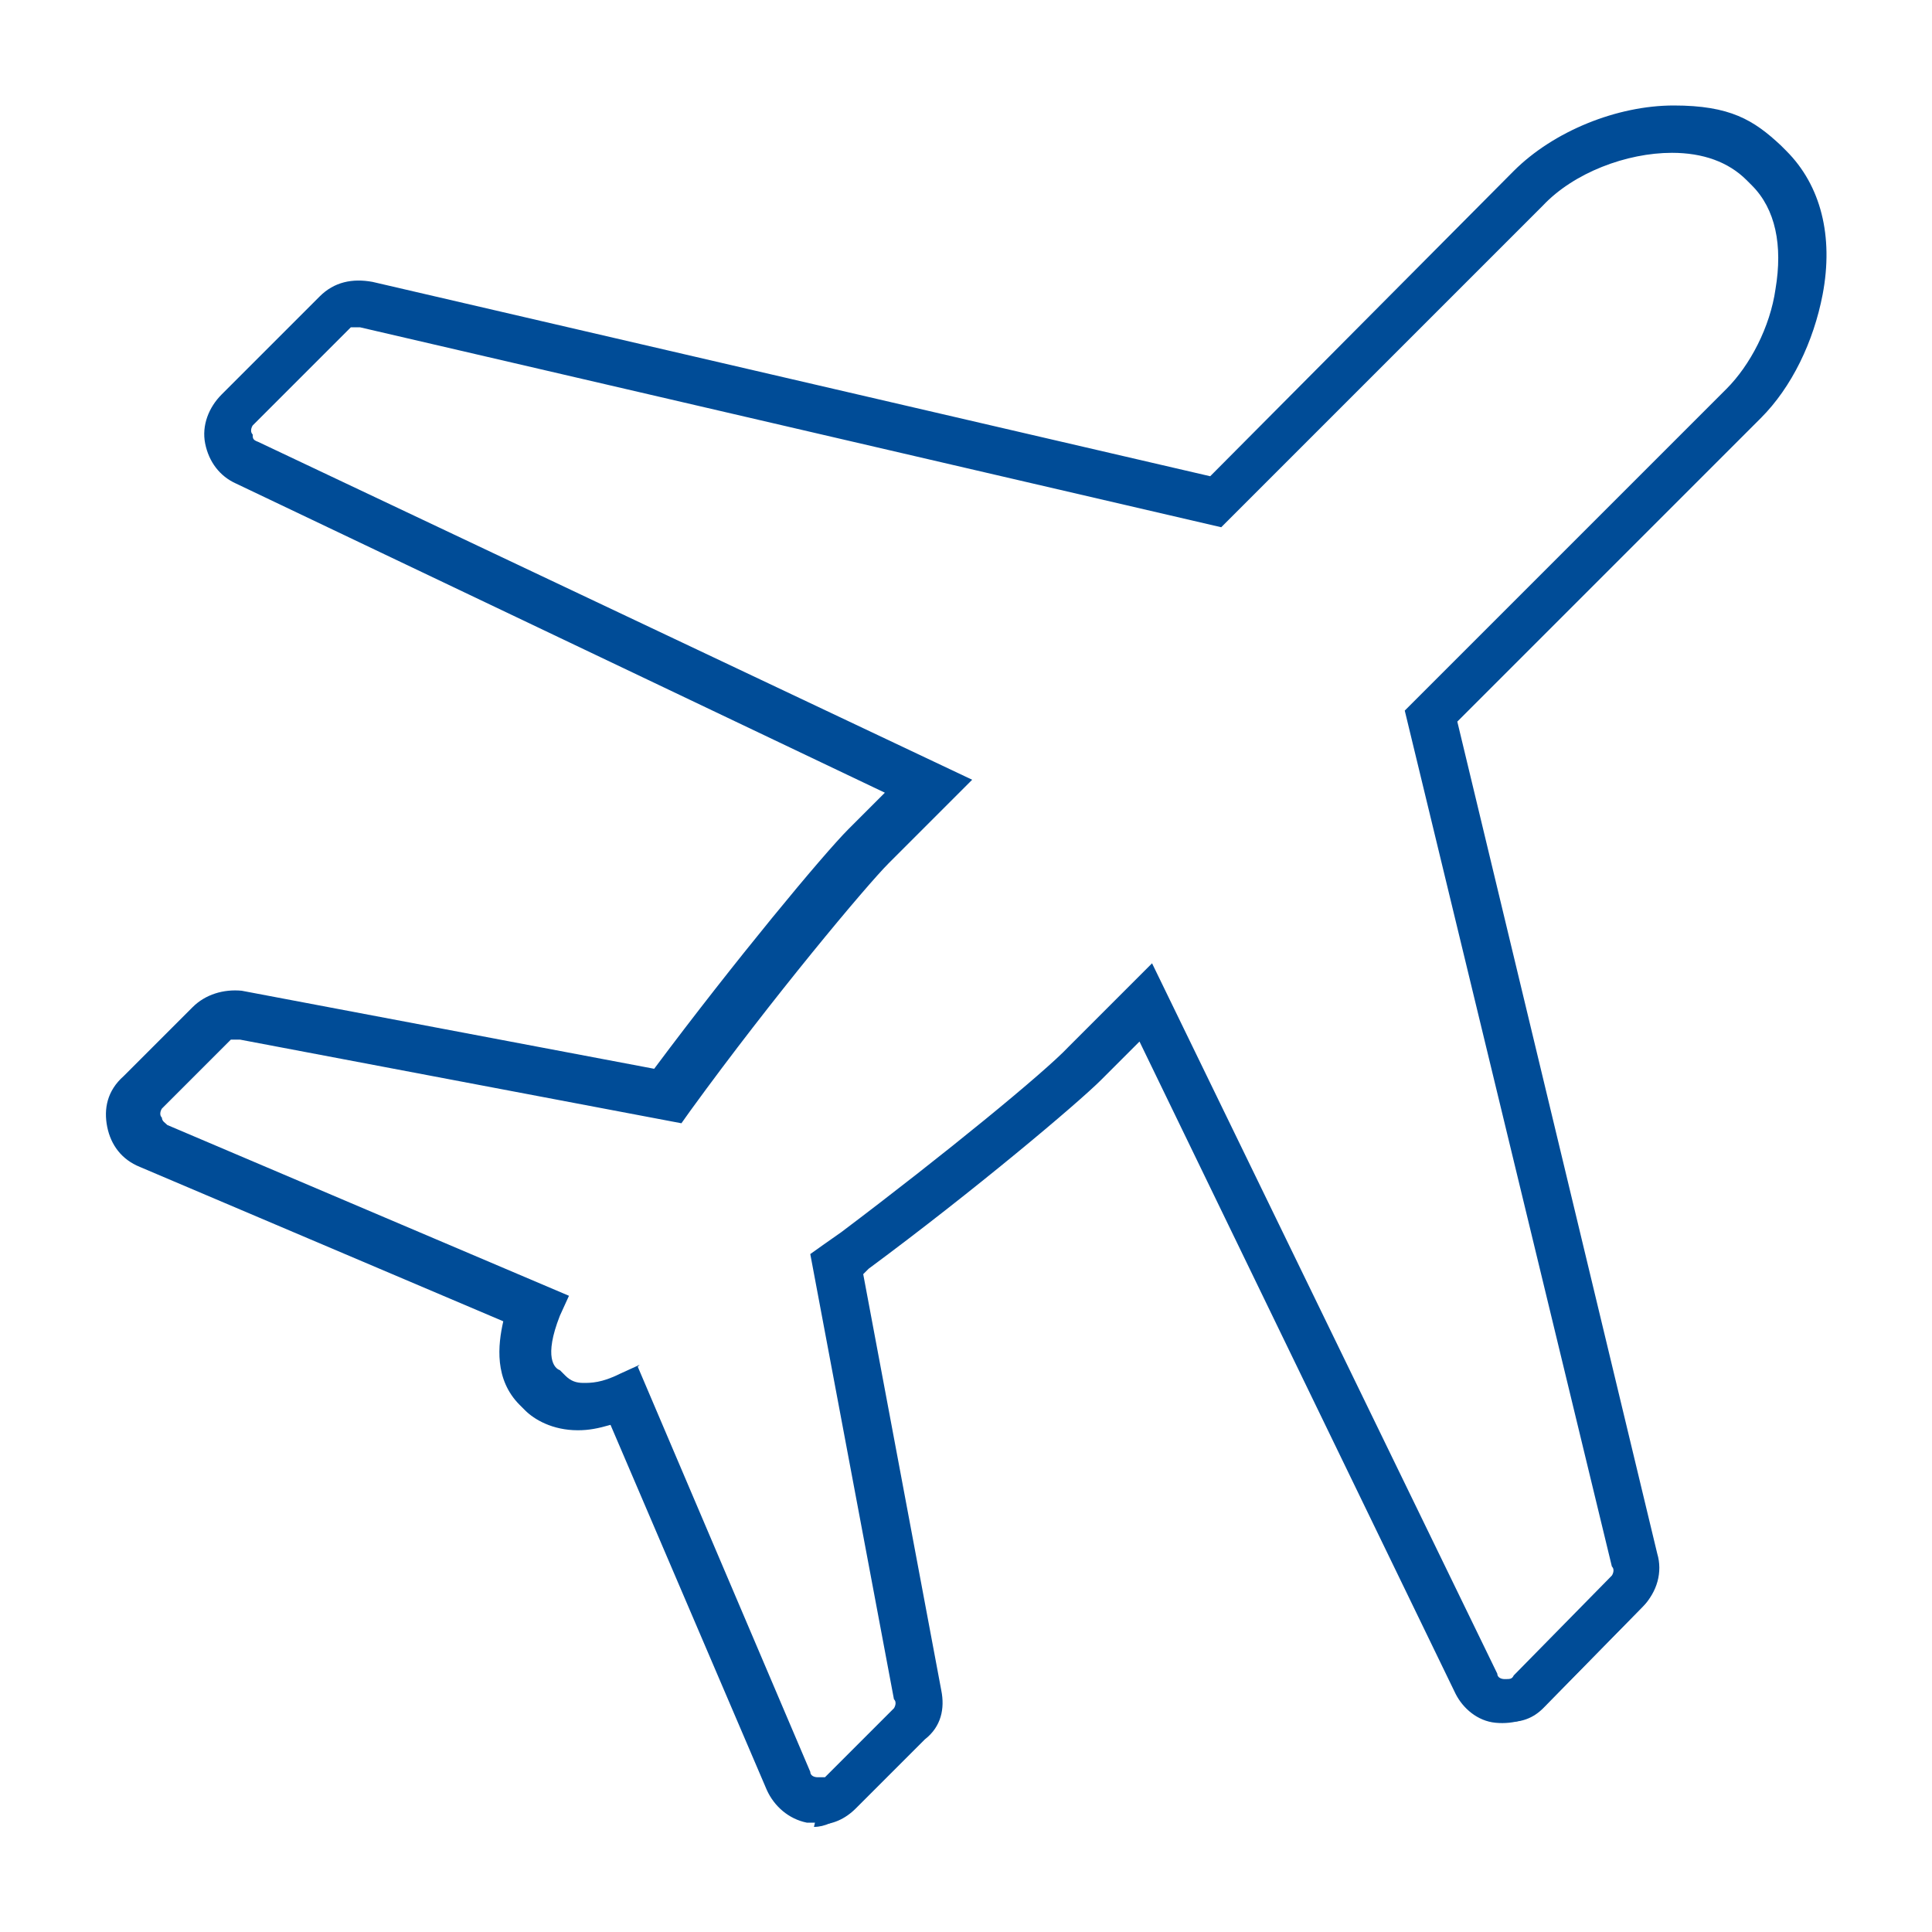
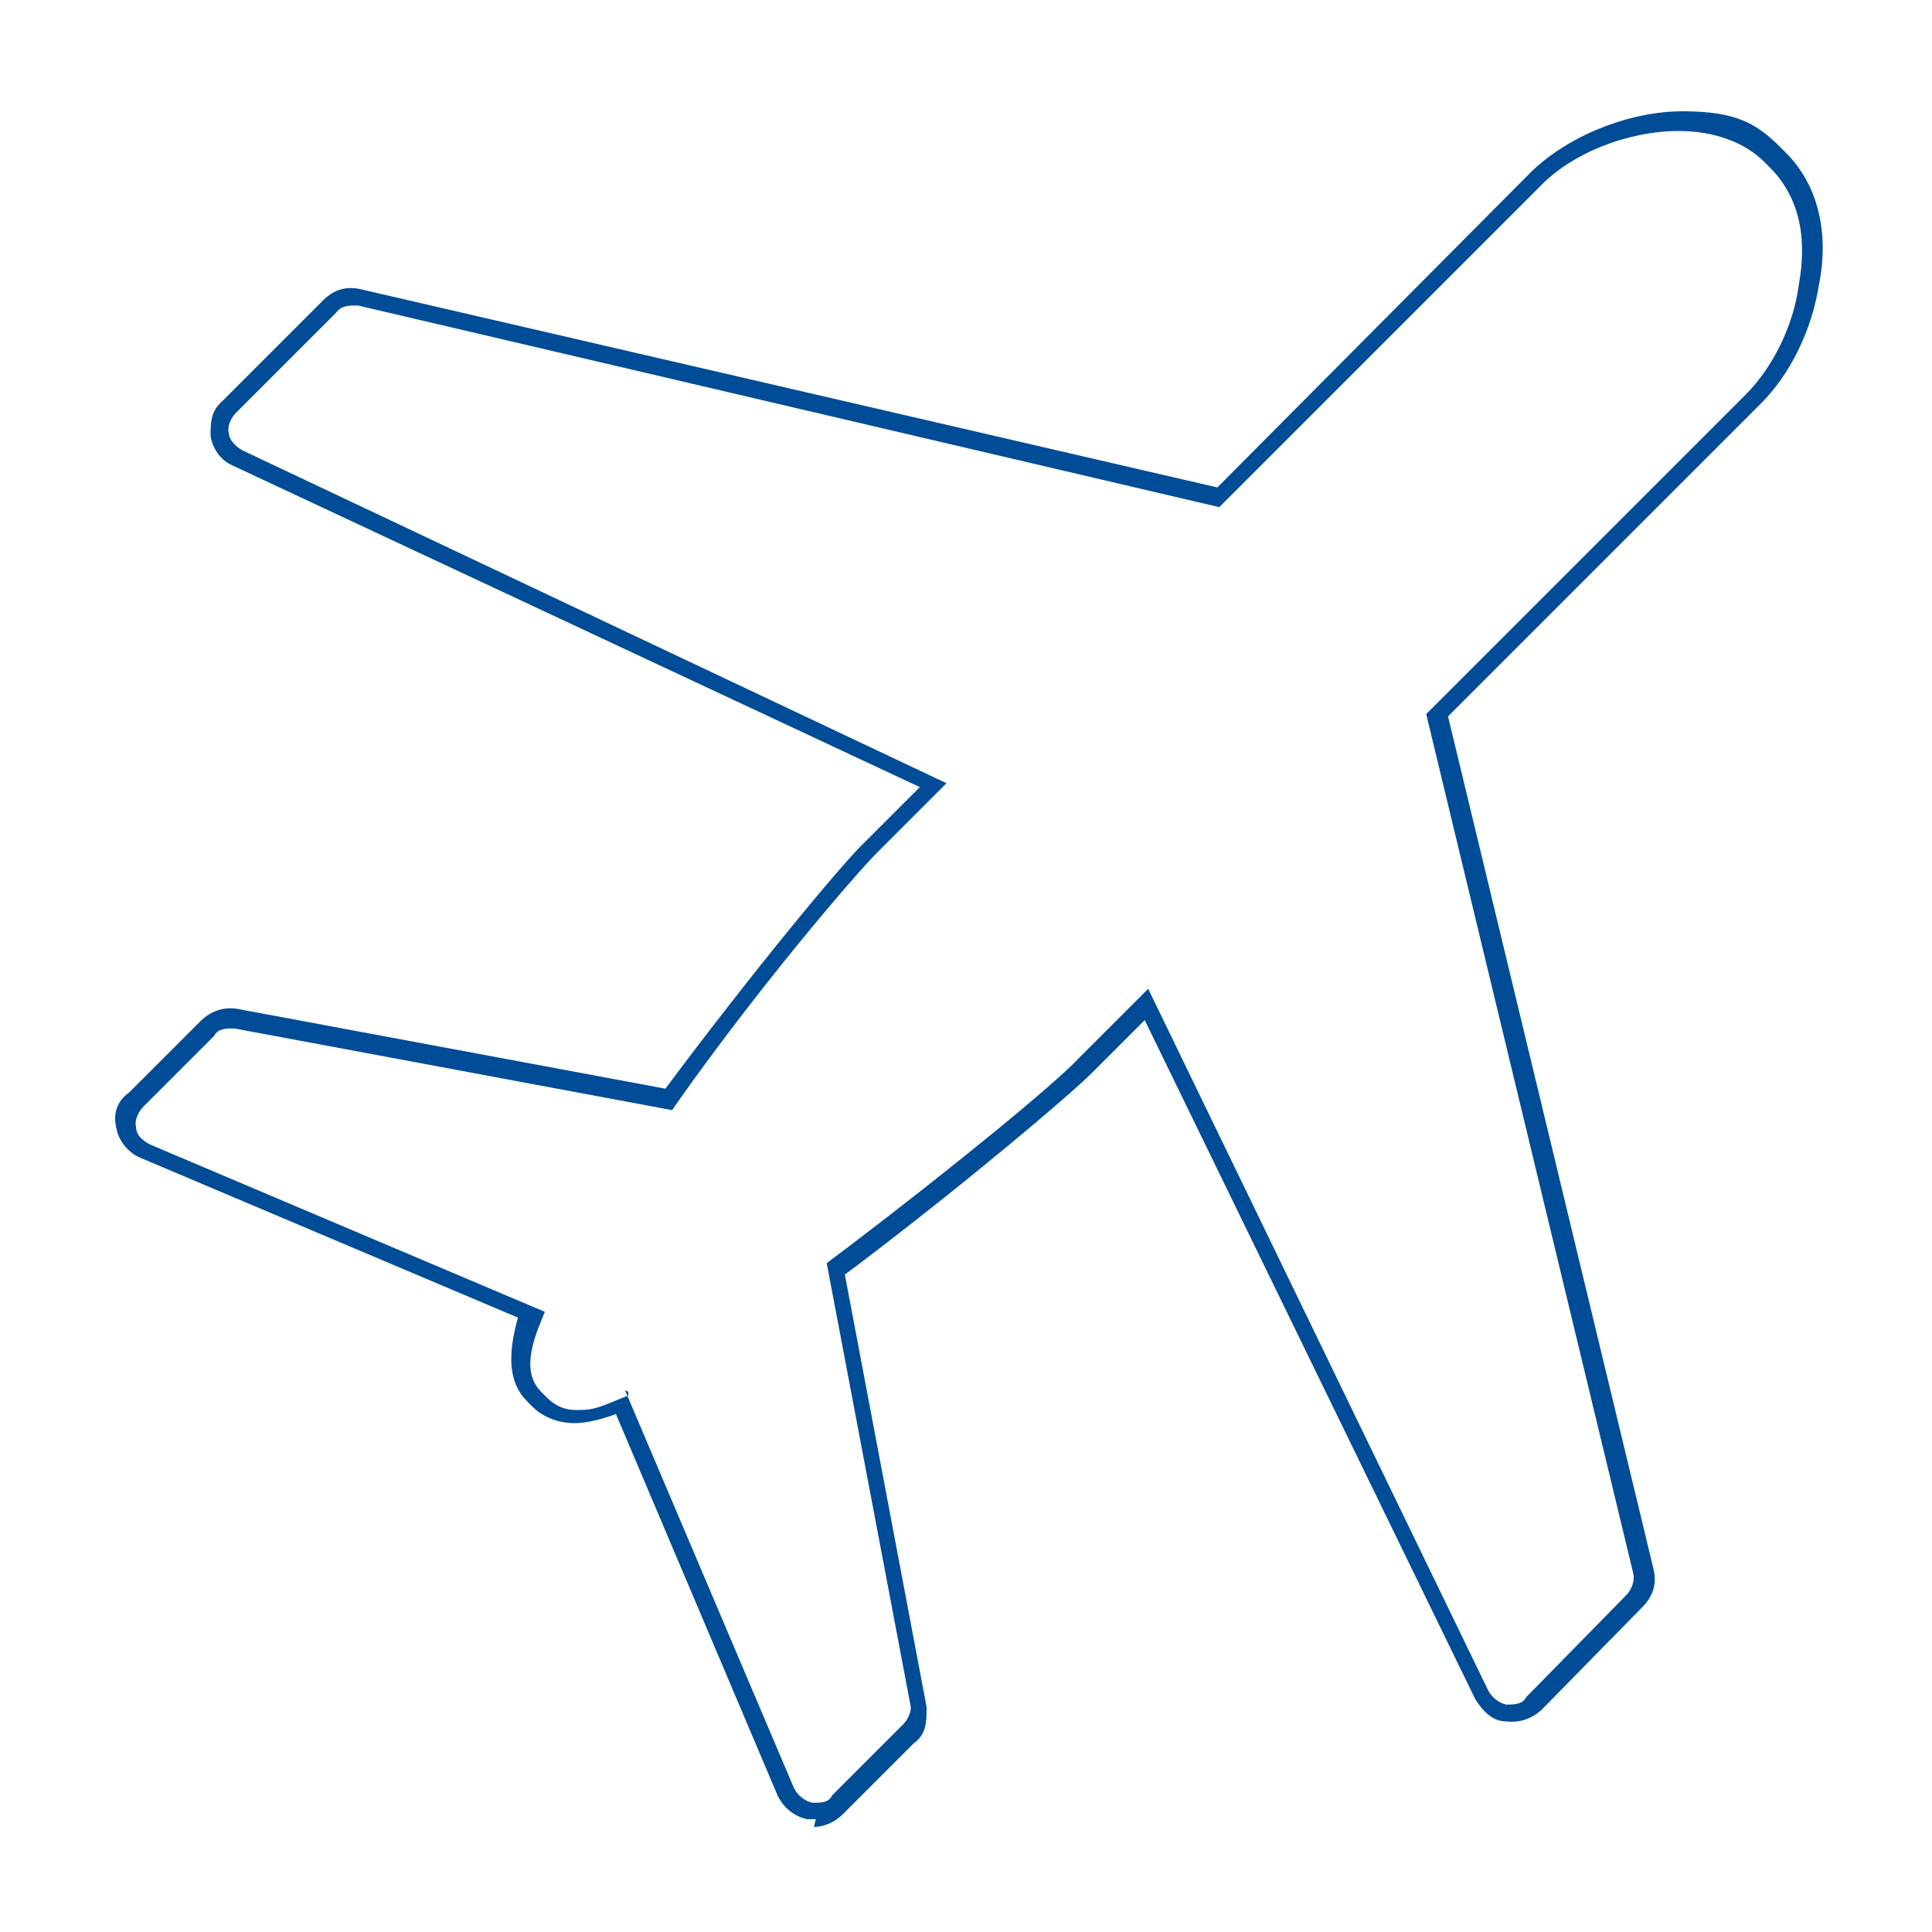
<svg xmlns="http://www.w3.org/2000/svg" id="Implement_Controlled_Piloting-BLUE" viewBox="0 0 100 100">
  <defs>
    <style>.cls-1{fill:#004c97;}</style>
  </defs>
  <g id="Implement_Controlled_Piloting">
    <path class="cls-1" d="M42.22,94.16h-.47c-.75-.19-1.22-.66-1.5-1.22l-8.37-19.75c-1.03.38-1.69.47-2.16.47-1.03,0-1.79-.47-2.16-.85l-.28-.28c-.94-.94-1.03-2.35-.47-4.33l-19.56-8.28c-.66-.28-1.13-.94-1.22-1.5-.19-.75,0-1.41.66-1.88l3.67-3.67c.56-.56,1.22-.75,1.88-.66l22.2,4.14c4.42-5.93,9.22-11.76,10.44-12.88l2.73-2.73L12.03,24.09c-.66-.28-1.03-.94-1.13-1.5,0-.75,0-1.32.66-1.88l5.17-5.17c.56-.56,1.22-.75,1.98-.56l44.3,10.25,16.18-16.27c1.88-1.88,5.08-3.2,7.9-3.2s3.86.66,5.08,1.88h0l.28.28c1.6,1.6,2.26,4.04,1.69,6.87-.38,2.35-1.5,4.61-3.01,6.11l-16.18,16.18,10.63,44.11c.19.75,0,1.41-.56,1.98l-5.17,5.27c-.47.47-1.13.75-1.88.66-.75,0-1.22-.56-1.6-1.13l-17.12-35.17-2.73,2.73c-1.22,1.22-6.58,5.74-12.04,9.88l-.75.56,4.23,22.38c0,.75,0,1.41-.66,1.88l-3.67,3.67c-.38.38-.94.66-1.5.66h0l.09-.38ZM32.35,71.96l8.75,20.6c.19.38.56.66.94.75.47,0,.85,0,1.03-.38l3.67-3.67c.28-.28.47-.75.38-1.03l-4.33-22.85,1.13-.85c5.45-4.14,10.72-8.46,11.94-9.78l3.57-3.57,17.59,36.3c.19.38.56.66.94.75.38,0,.85,0,1.03-.38l5.17-5.27c.28-.28.47-.75.38-1.13l-10.72-44.49,16.55-16.55c1.32-1.32,2.45-3.48,2.73-5.64.47-2.54,0-4.61-1.5-6.11l-.28-.28c-1.03-1.03-2.63-1.6-4.42-1.6-2.63,0-5.55,1.13-7.24,2.92l-16.55,16.55L18.52,15.81c-.47,0-.85,0-1.13.38l-5.17,5.17c-.28.28-.47.75-.38,1.03,0,.38.38.75.75.94l36.4,17.21-3.57,3.57c-1.22,1.22-6.21,7.05-10.44,13.07l-.19.28-22.67-4.23c-.38,0-.85,0-1.03.38l-3.67,3.67c-.28.28-.47.75-.38,1.03,0,.47.38.75.75.94l20.41,8.65-.19.47c-.75,1.79-.75,2.92,0,3.67l.28.28c.28.28.75.66,1.5.66s.94,0,2.26-.56l.47-.19v-.19l-.19-.09Z" />
-     <path class="cls-1" d="M42.32,94.34h-.56c-.94-.19-1.69-.85-2.07-1.69l-8.09-18.9c-.66.19-1.13.28-1.69.28-1.32,0-2.26-.56-2.73-1.03l-.28-.28c-1.32-1.32-1.13-3.1-.85-4.33l-18.81-7.99c-.94-.38-1.5-1.13-1.69-2.07s0-1.88.85-2.63l3.57-3.57c.66-.66,1.6-.94,2.54-.85l21.35,4.04c4.14-5.55,8.75-11.1,10.06-12.41l1.88-1.88L12.22,25.03c-.85-.38-1.41-1.13-1.6-2.07s.19-1.88.85-2.54l5.08-5.08c.75-.75,1.69-.94,2.73-.75l43.36,10.06,15.71-15.8c2.07-2.07,5.36-3.39,8.28-3.39s4.14.75,5.55,2.07l.28.28c1.79,1.79,2.45,4.42,1.88,7.43-.47,2.45-1.6,4.8-3.2,6.4l-15.71,15.71,10.35,43.07c.28.94,0,1.98-.75,2.73l-5.08,5.17c-.66.66-1.6.94-2.54.85s-1.69-.75-2.07-1.5l-16.36-33.76-1.98,1.98c-1.22,1.22-6.58,5.74-12.04,9.78,0,0-.19.19-.28.28l4.04,21.54c.19.94,0,1.88-.85,2.54l-3.57,3.57c-.56.56-1.22.85-1.98.85v-.09ZM33.01,70.74l8.93,20.97c0,.19.19.28.38.28h.38l3.57-3.57s.19-.28,0-.47l-4.33-23.04.66-.47c.28-.19.66-.47.94-.66,5.36-4.04,10.53-8.28,11.76-9.59l4.33-4.33,17.87,36.77c0,.19.19.28.38.28.28,0,.38,0,.47-.19l5.08-5.17s.19-.28,0-.47l-10.72-44.3,16.65-16.65c1.22-1.22,2.26-3.2,2.54-5.17.38-2.26,0-4.14-1.22-5.36l-.28-.28c-.94-.94-2.26-1.41-3.86-1.41-2.35,0-5.08,1.03-6.68,2.73l-16.65,16.65-44.58-10.35h-.47l-5.08,5.08s-.19.28,0,.47c0,.19,0,.28.28.38l36.96,17.49-4.33,4.33c-1.13,1.13-6.02,6.96-10.25,12.79l-.47.66-22.85-4.33h-.47l-3.57,3.57s-.19.28,0,.47c0,.19.19.28.28.38l20.79,8.84-.47,1.03c-.85,2.16-.28,2.73,0,2.82l.28.28c.28.28.56.38.94.38s.94,0,1.88-.47l1.03-.47h0l-.09.09Z" />
  </g>
</svg>